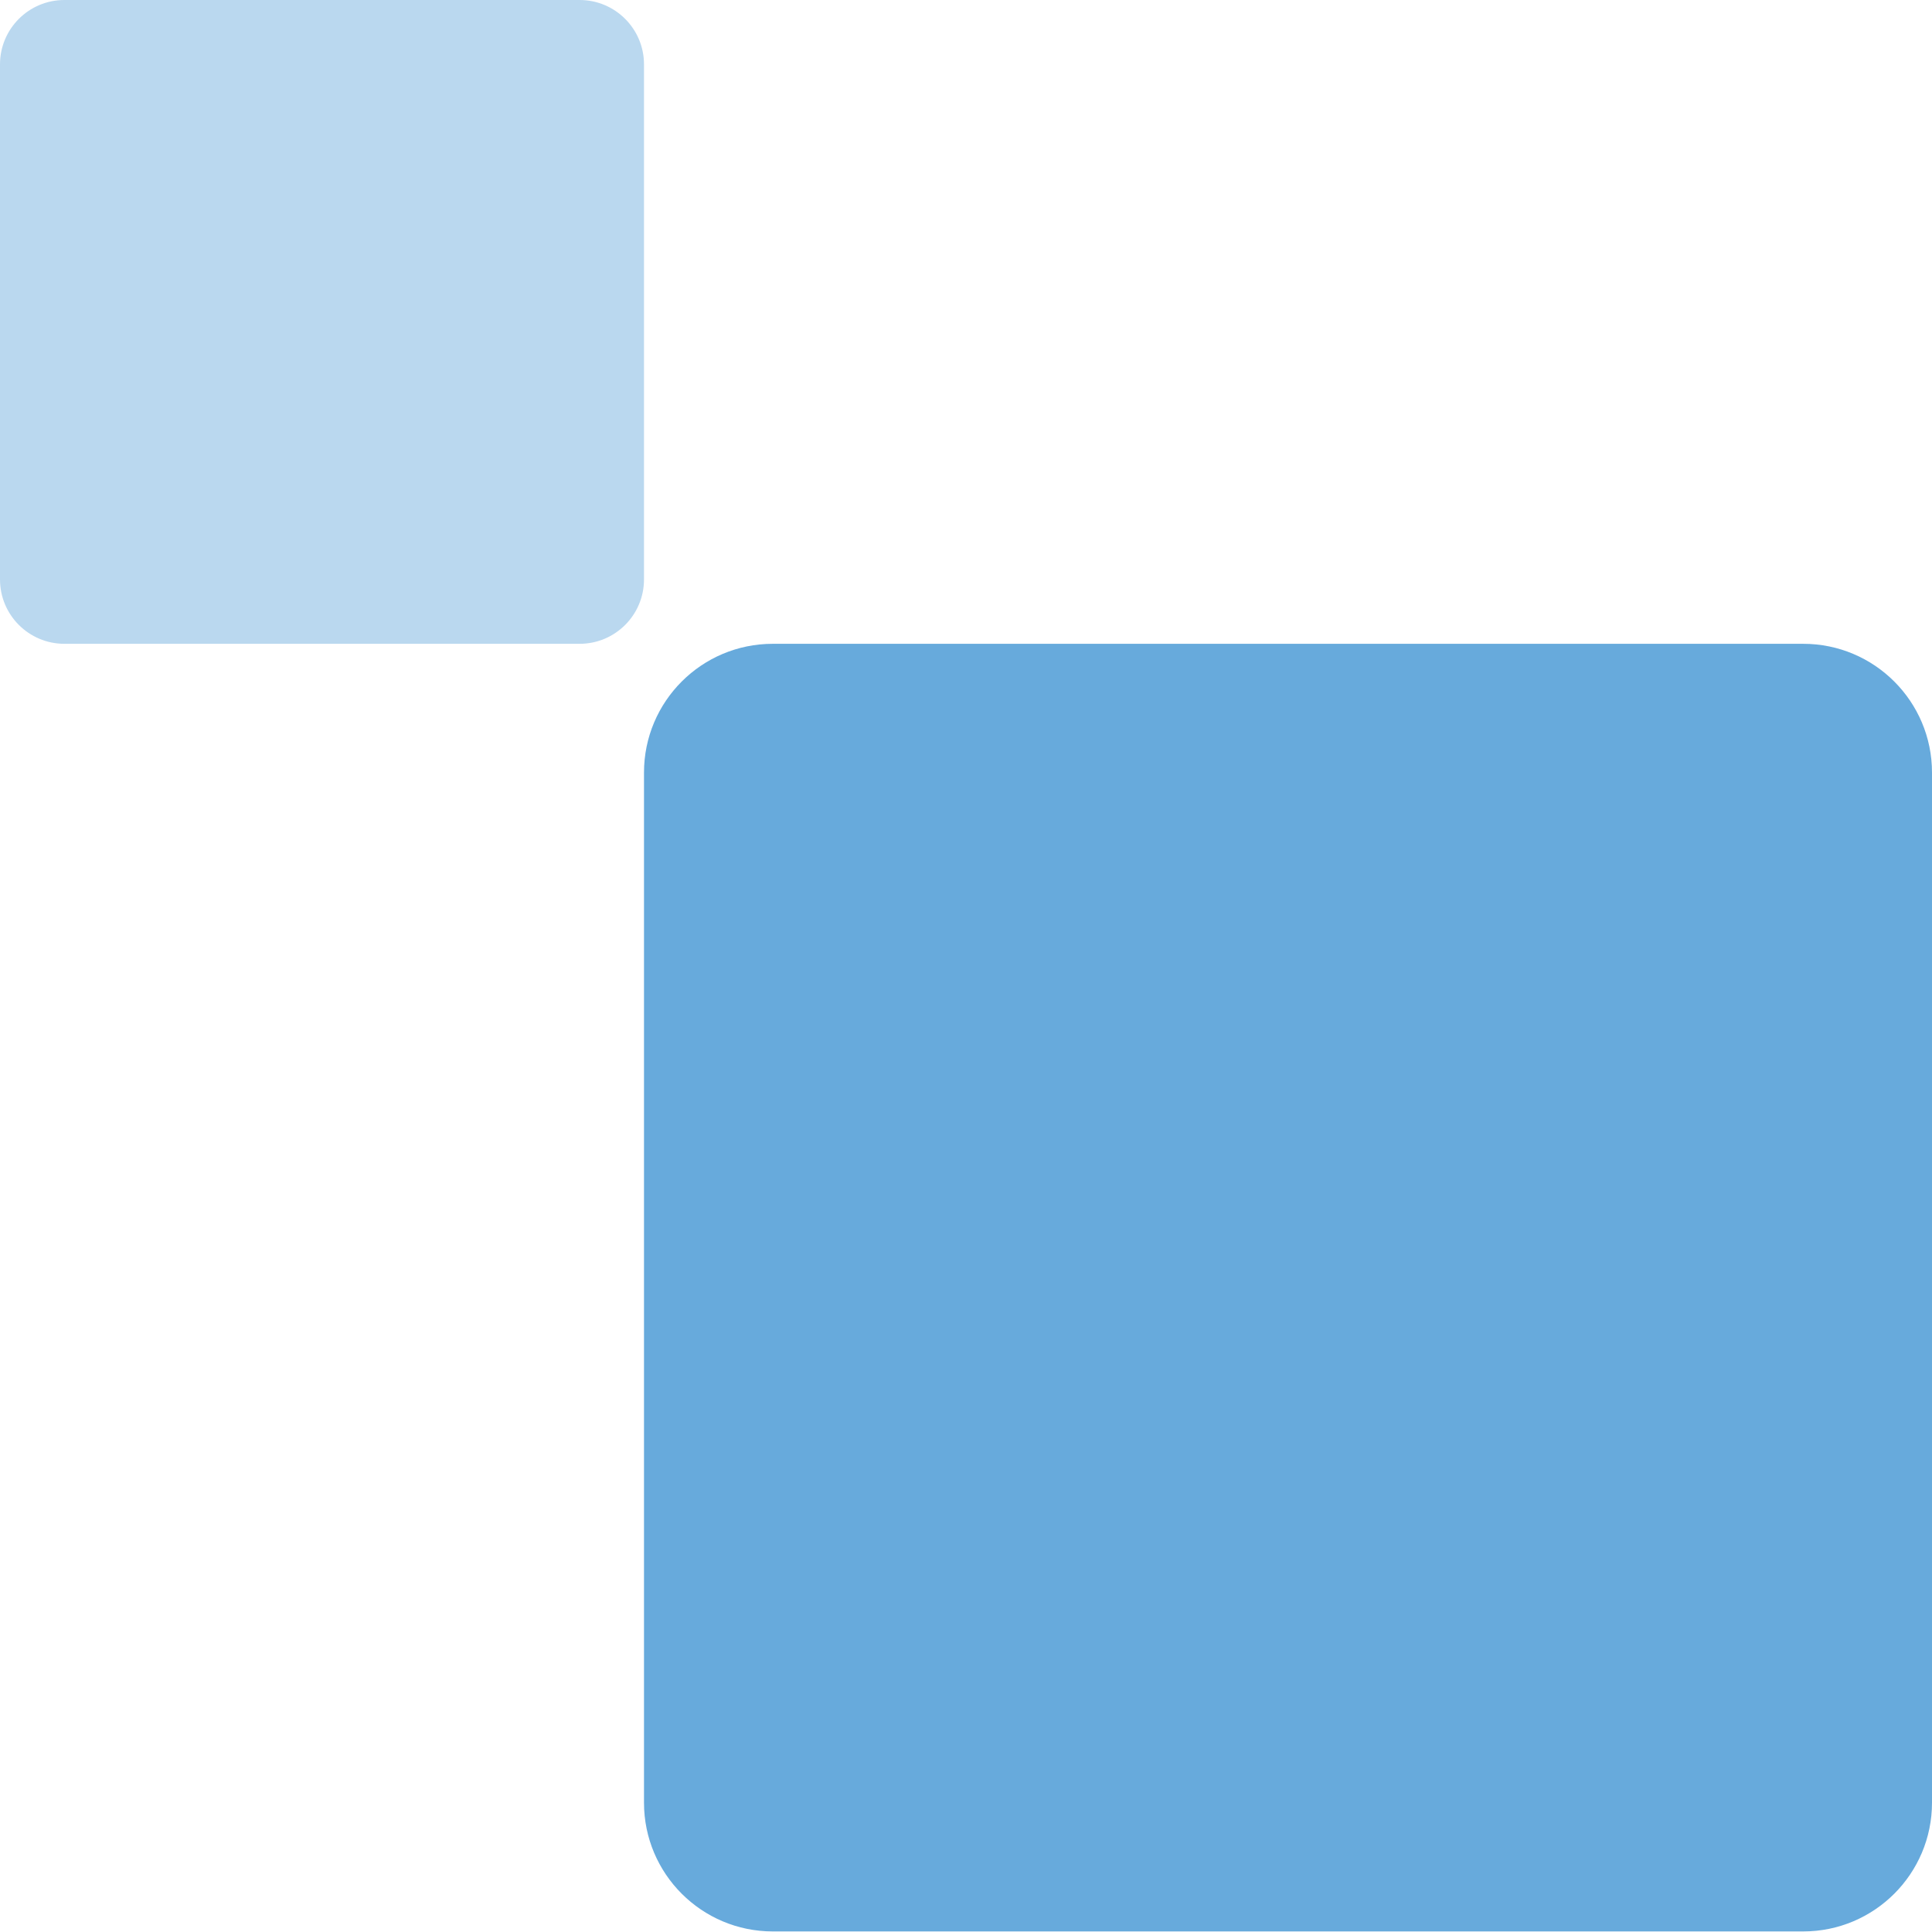
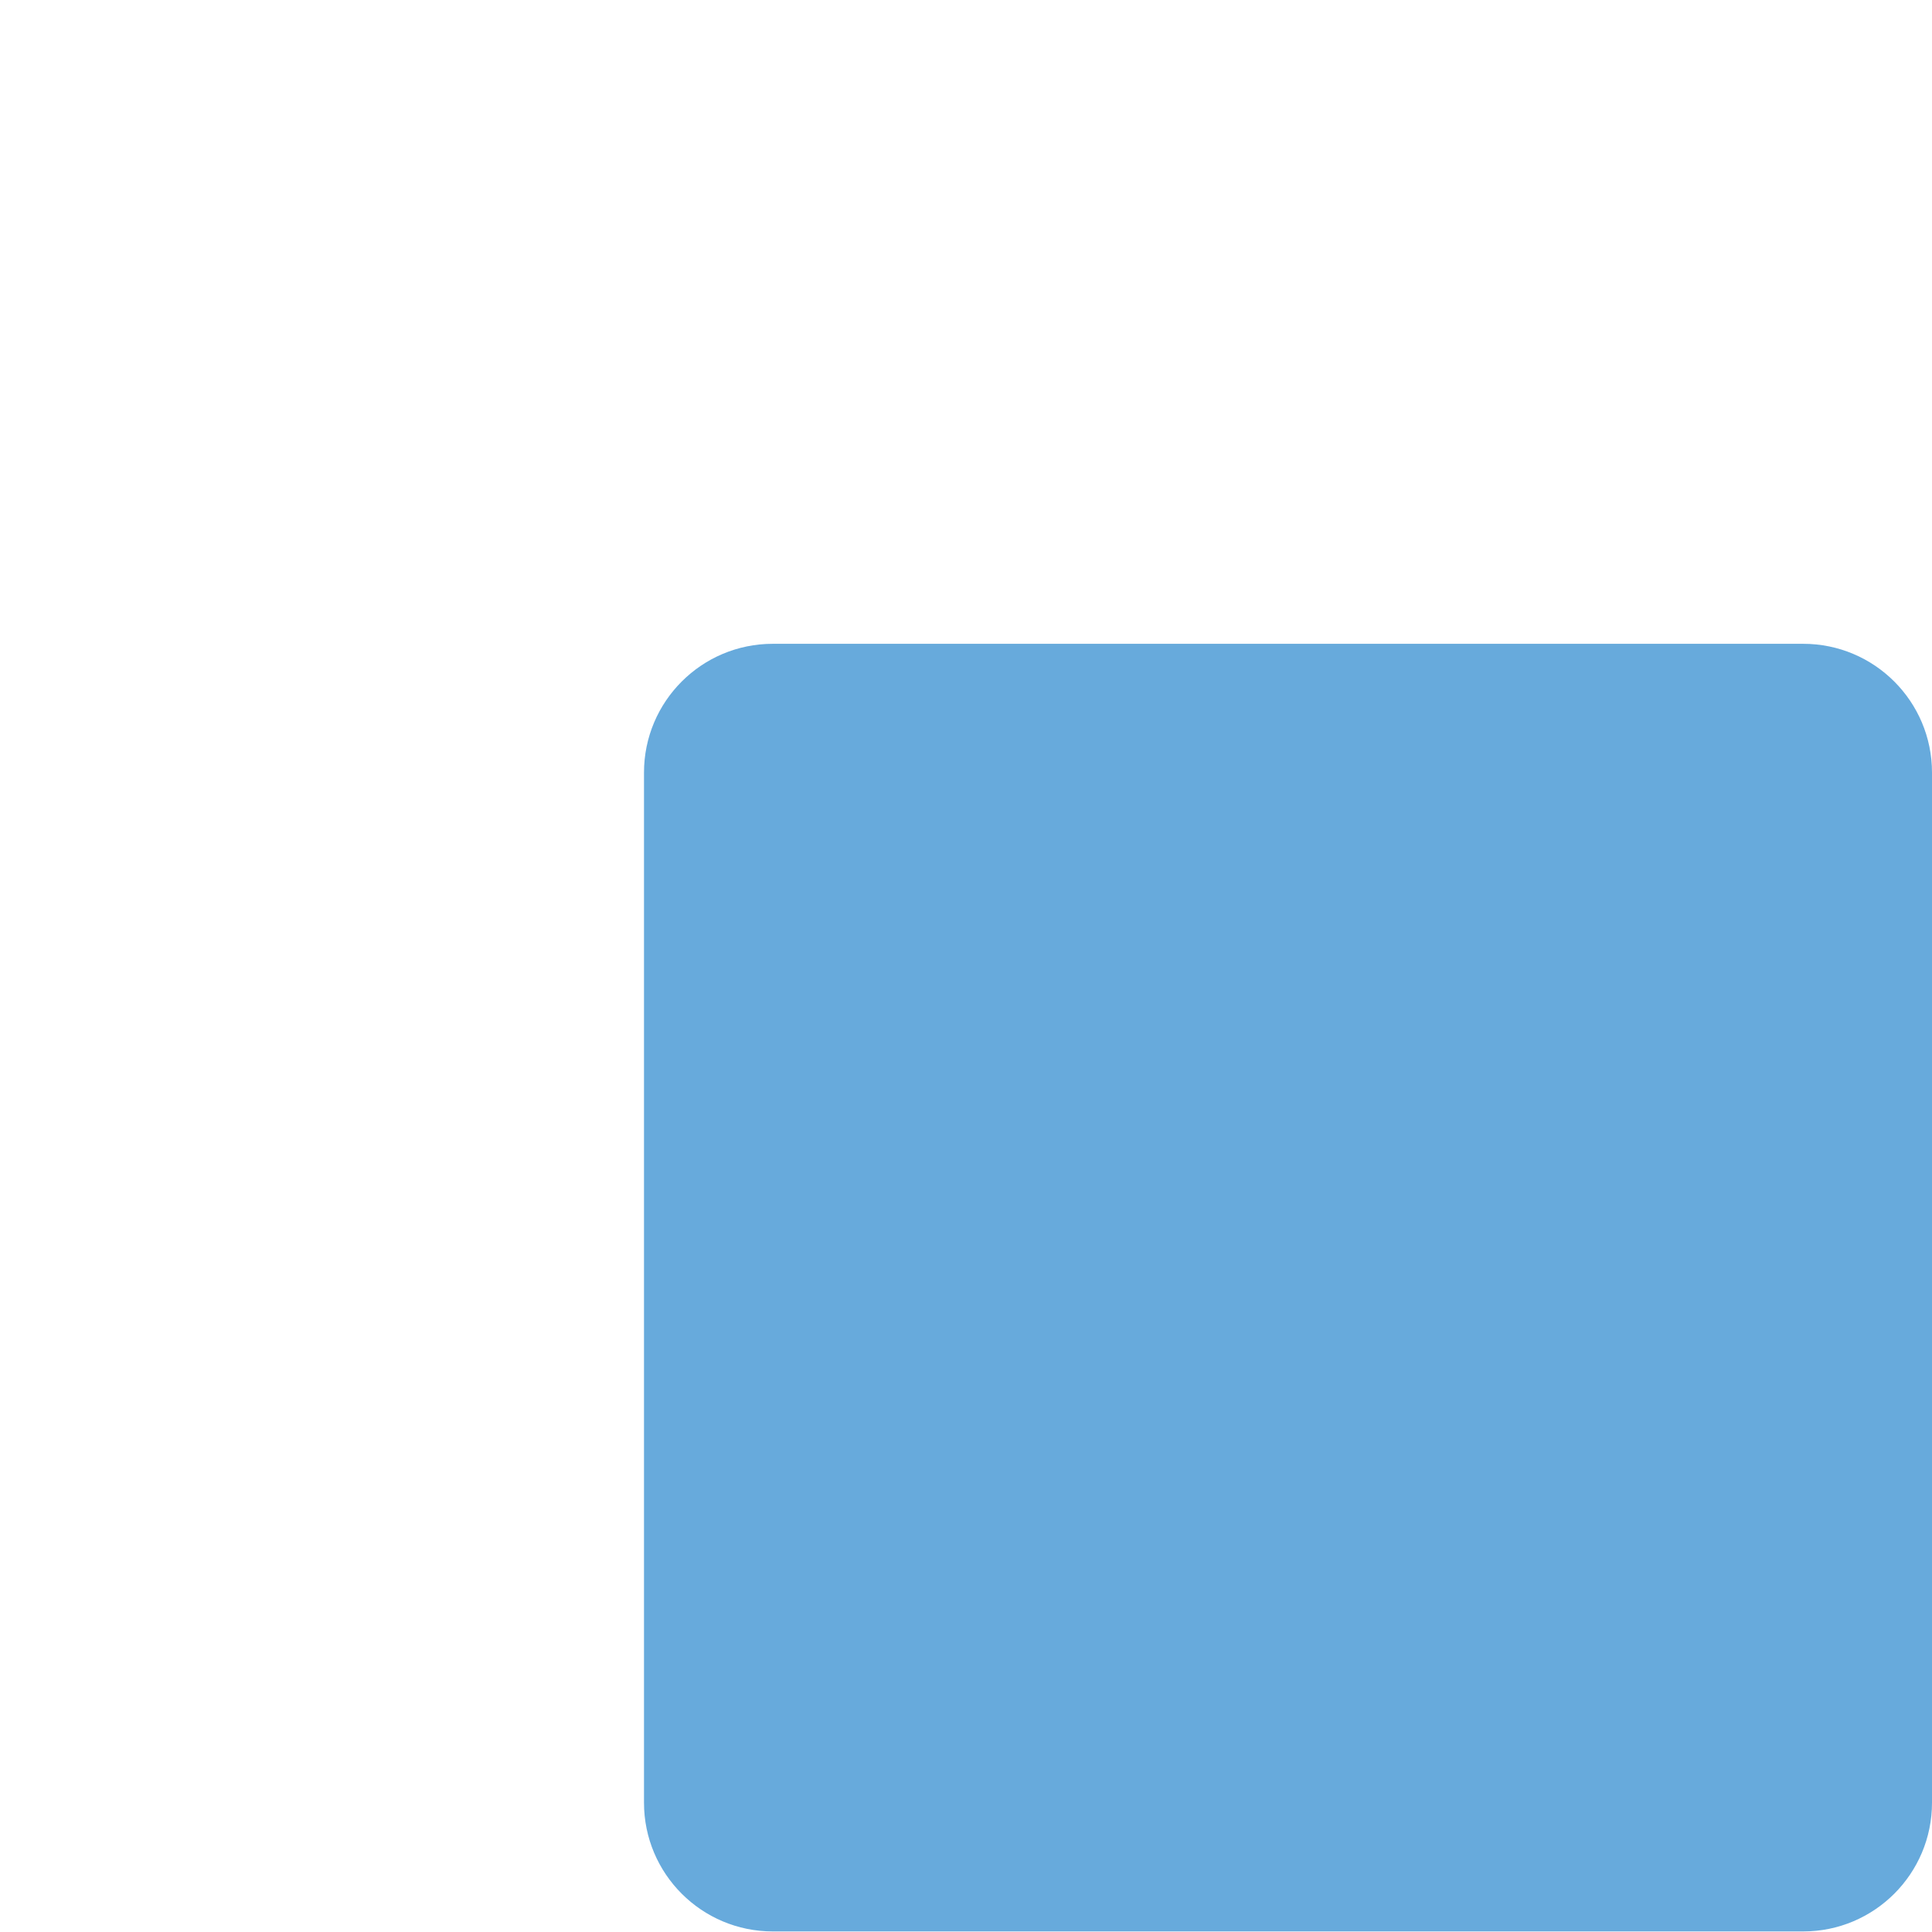
<svg xmlns="http://www.w3.org/2000/svg" width="120" height="120" viewBox="0 0 120 120" fill="none">
  <path d="M112 39.988L48 39.988C43.582 39.988 40 43.569 40 47.986L40 111.967C40 116.384 43.582 119.965 48 119.965L112 119.965C116.418 119.965 120 116.384 120 111.967L120 47.986C120 43.569 116.418 39.988 112 39.988Z" fill="#67AADC" />
-   <path d="M36 0L4 0C1.791 0 0 1.79 0 3.999L0 35.989C0 38.198 1.791 39.988 4 39.988L36 39.988C38.209 39.988 40 38.198 40 35.989L40 3.999C40 1.79 38.209 0 36 0Z" fill="#BAD8EF" />
</svg>